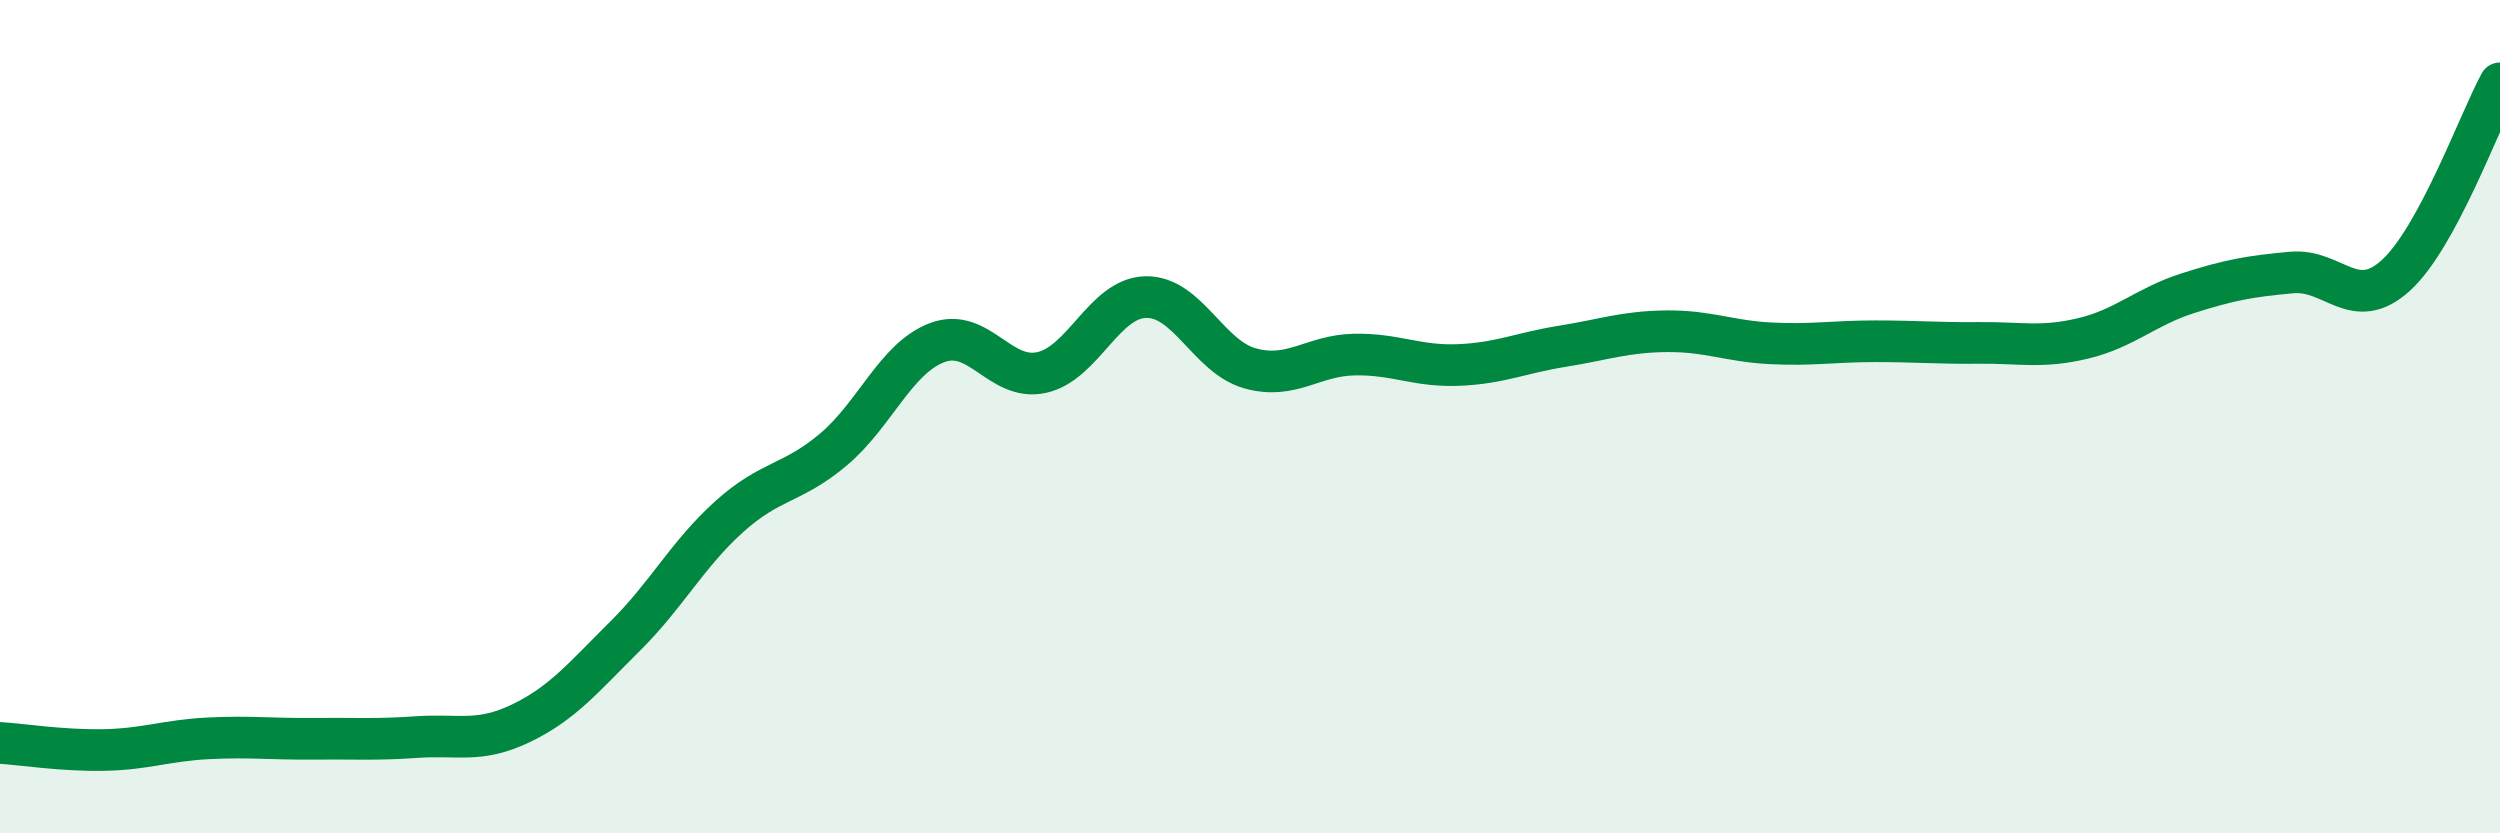
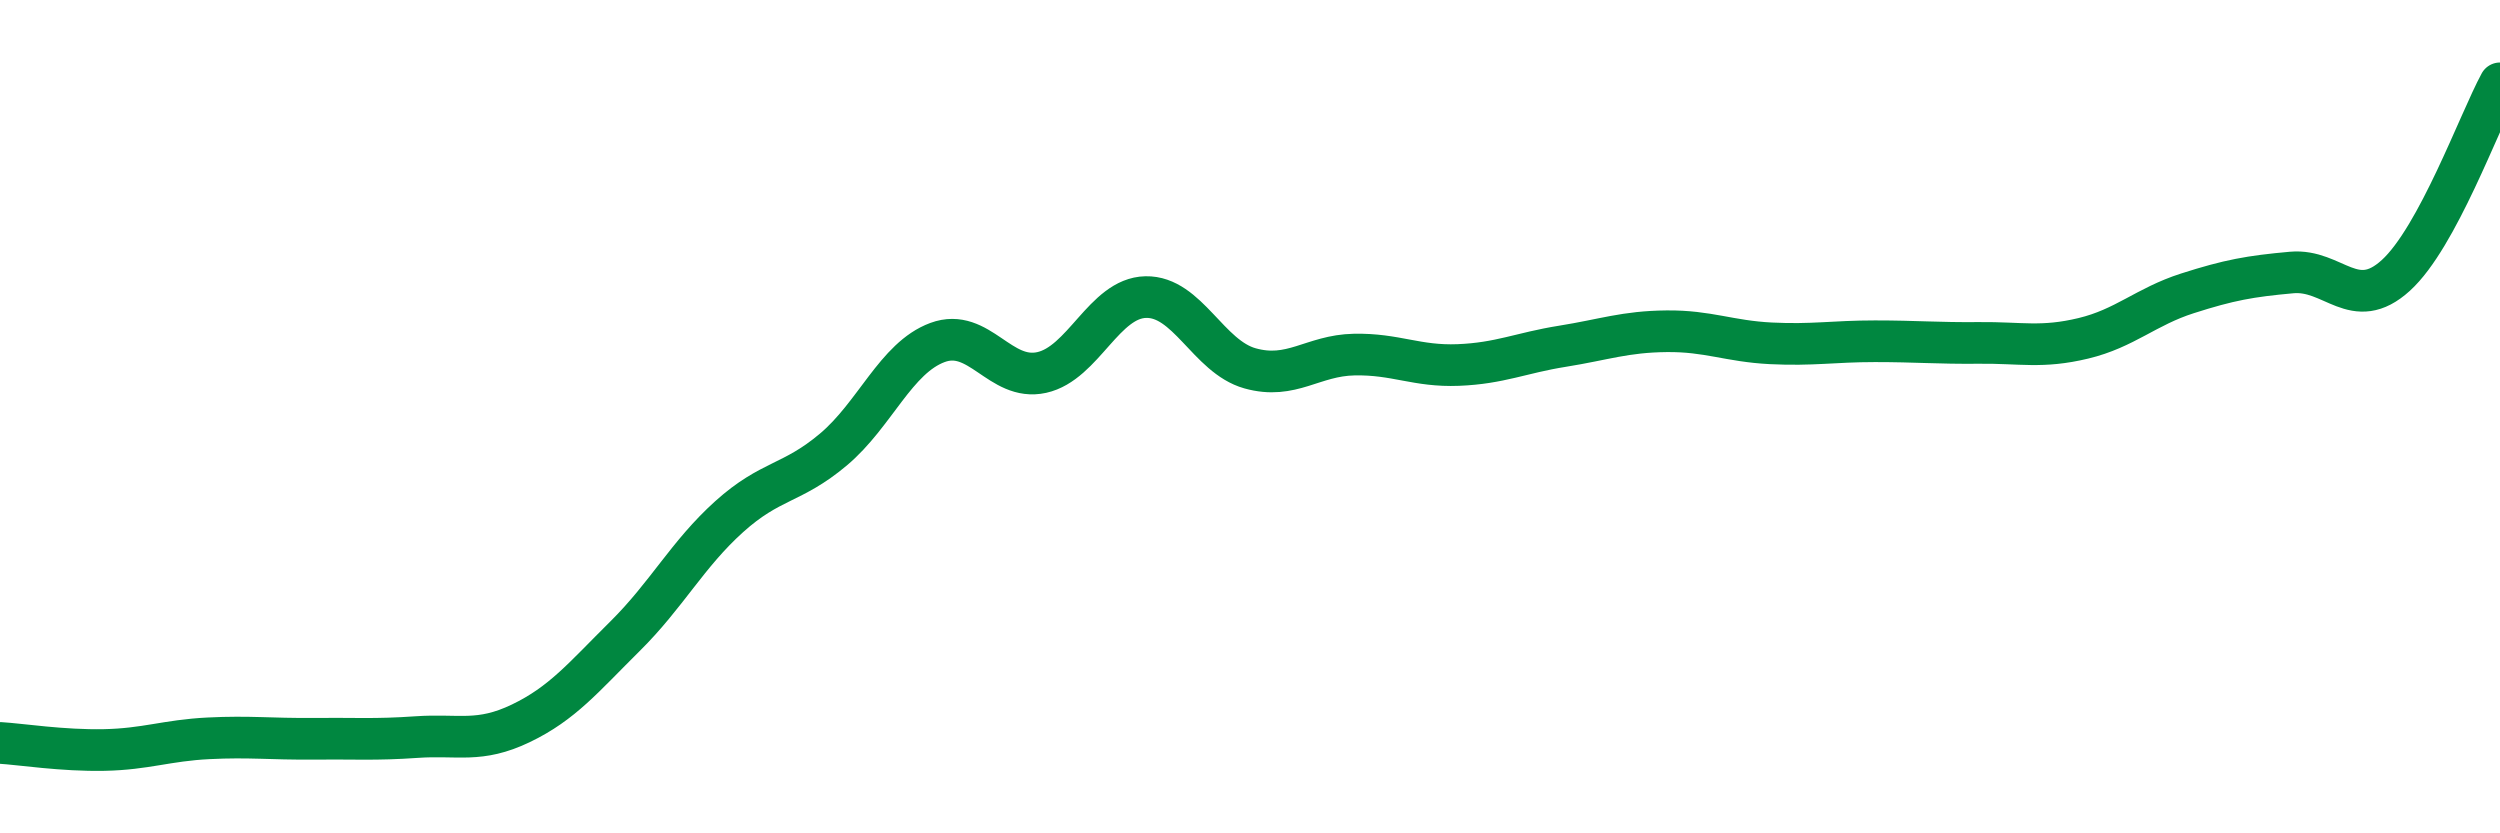
<svg xmlns="http://www.w3.org/2000/svg" width="60" height="20" viewBox="0 0 60 20">
-   <path d="M 0,17.83 C 0.5,17.86 1.5,18.02 2.5,18 C 3.5,17.98 4,17.77 5,17.72 C 6,17.67 6.5,17.74 7.5,17.73 C 8.5,17.72 9,17.76 10,17.69 C 11,17.62 11.5,17.84 12.5,17.36 C 13.5,16.88 14,16.26 15,15.27 C 16,14.28 16.5,13.3 17.5,12.4 C 18.5,11.5 19,11.63 20,10.79 C 21,9.95 21.5,8.59 22.5,8.22 C 23.5,7.85 24,9.16 25,8.94 C 26,8.72 26.5,7.15 27.5,7.13 C 28.5,7.11 29,8.56 30,8.84 C 31,9.12 31.5,8.53 32.5,8.51 C 33.5,8.49 34,8.8 35,8.76 C 36,8.72 36.5,8.47 37.5,8.31 C 38.5,8.15 39,7.96 40,7.95 C 41,7.94 41.5,8.19 42.5,8.24 C 43.5,8.29 44,8.19 45,8.19 C 46,8.19 46.5,8.24 47.5,8.23 C 48.5,8.22 49,8.36 50,8.12 C 51,7.88 51.5,7.36 52.5,7.04 C 53.5,6.72 54,6.63 55,6.54 C 56,6.45 56.5,7.52 57.5,6.61 C 58.5,5.7 59.5,2.92 60,2L60 20L0 20Z" fill="#008740" opacity="0.1" stroke-linecap="round" stroke-linejoin="round" />
  <path d="M 0,17.83 C 0.5,17.86 1.5,18.02 2.5,18 C 3.5,17.98 4,17.77 5,17.72 C 6,17.67 6.5,17.74 7.5,17.73 C 8.5,17.72 9,17.76 10,17.69 C 11,17.62 11.5,17.84 12.5,17.36 C 13.5,16.88 14,16.26 15,15.27 C 16,14.28 16.5,13.3 17.5,12.4 C 18.5,11.5 19,11.63 20,10.79 C 21,9.95 21.5,8.59 22.5,8.22 C 23.5,7.85 24,9.16 25,8.94 C 26,8.72 26.5,7.15 27.5,7.13 C 28.5,7.11 29,8.56 30,8.84 C 31,9.12 31.5,8.53 32.5,8.51 C 33.5,8.49 34,8.8 35,8.76 C 36,8.72 36.5,8.47 37.5,8.31 C 38.5,8.15 39,7.96 40,7.95 C 41,7.94 41.5,8.19 42.5,8.24 C 43.5,8.29 44,8.19 45,8.19 C 46,8.19 46.5,8.24 47.5,8.23 C 48.5,8.22 49,8.36 50,8.12 C 51,7.88 51.5,7.36 52.5,7.04 C 53.5,6.72 54,6.63 55,6.54 C 56,6.45 56.5,7.52 57.5,6.61 C 58.5,5.7 59.5,2.92 60,2" stroke="#008740" stroke-width="1" fill="none" stroke-linecap="round" stroke-linejoin="round" />
</svg>